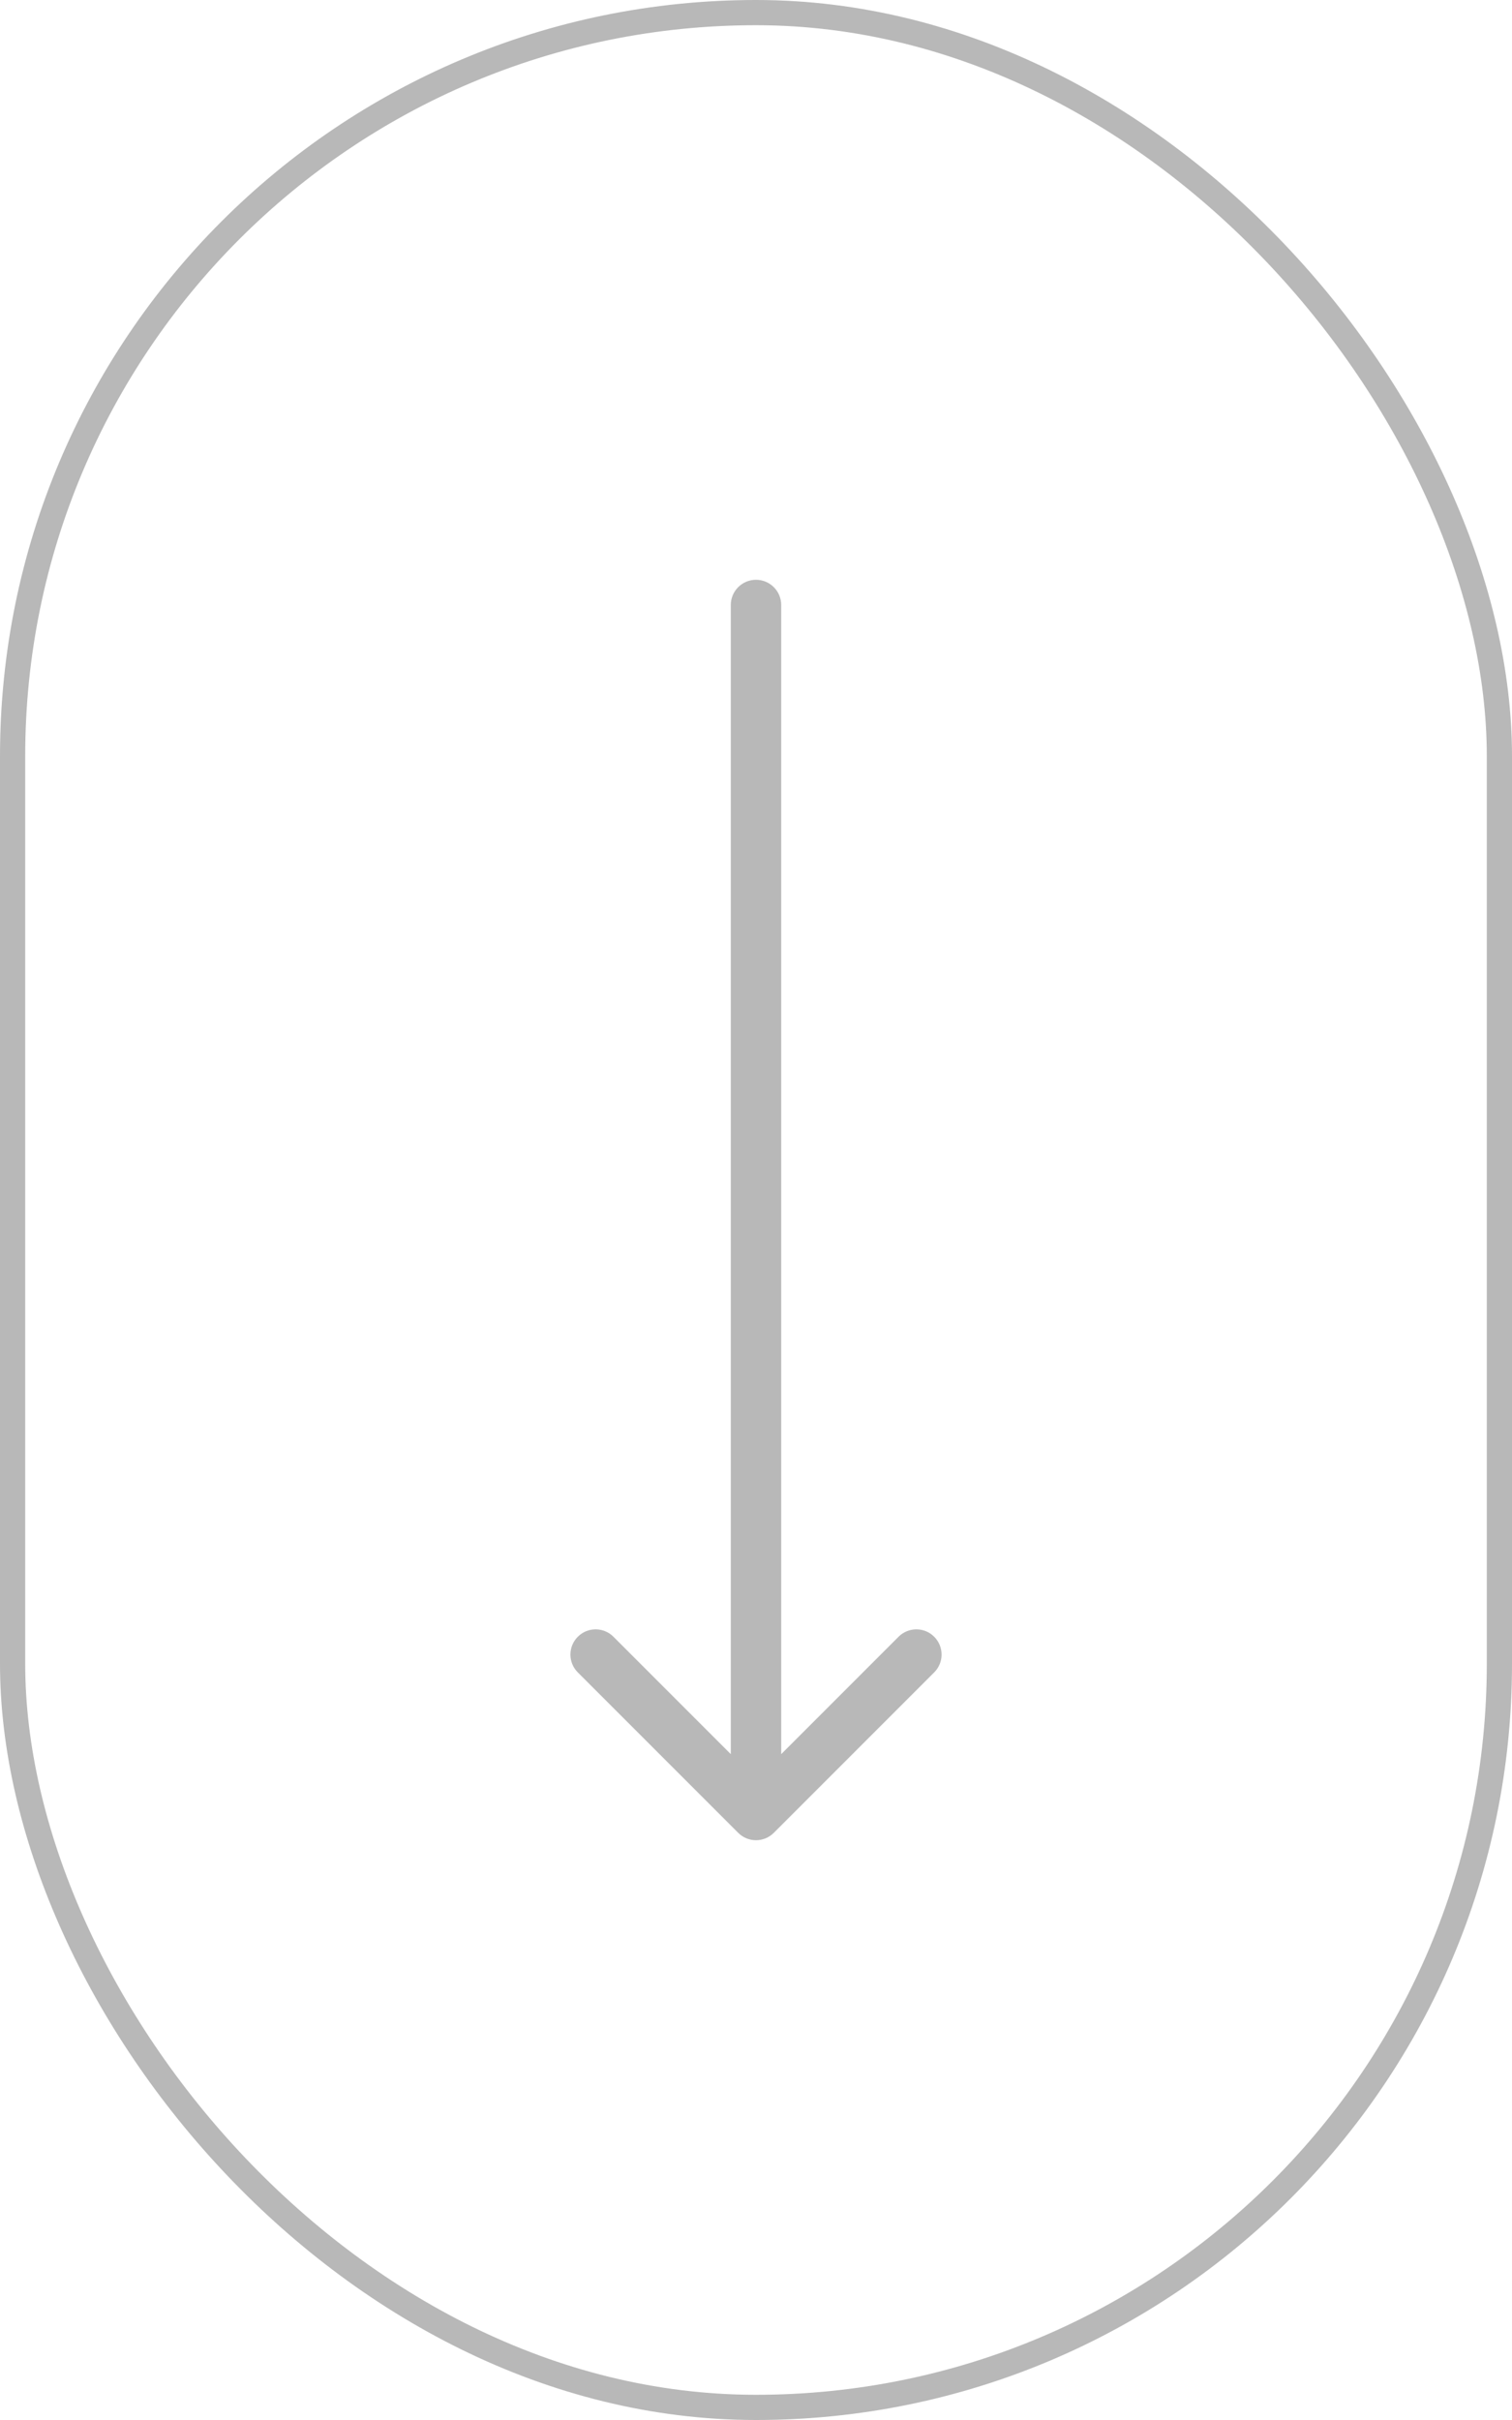
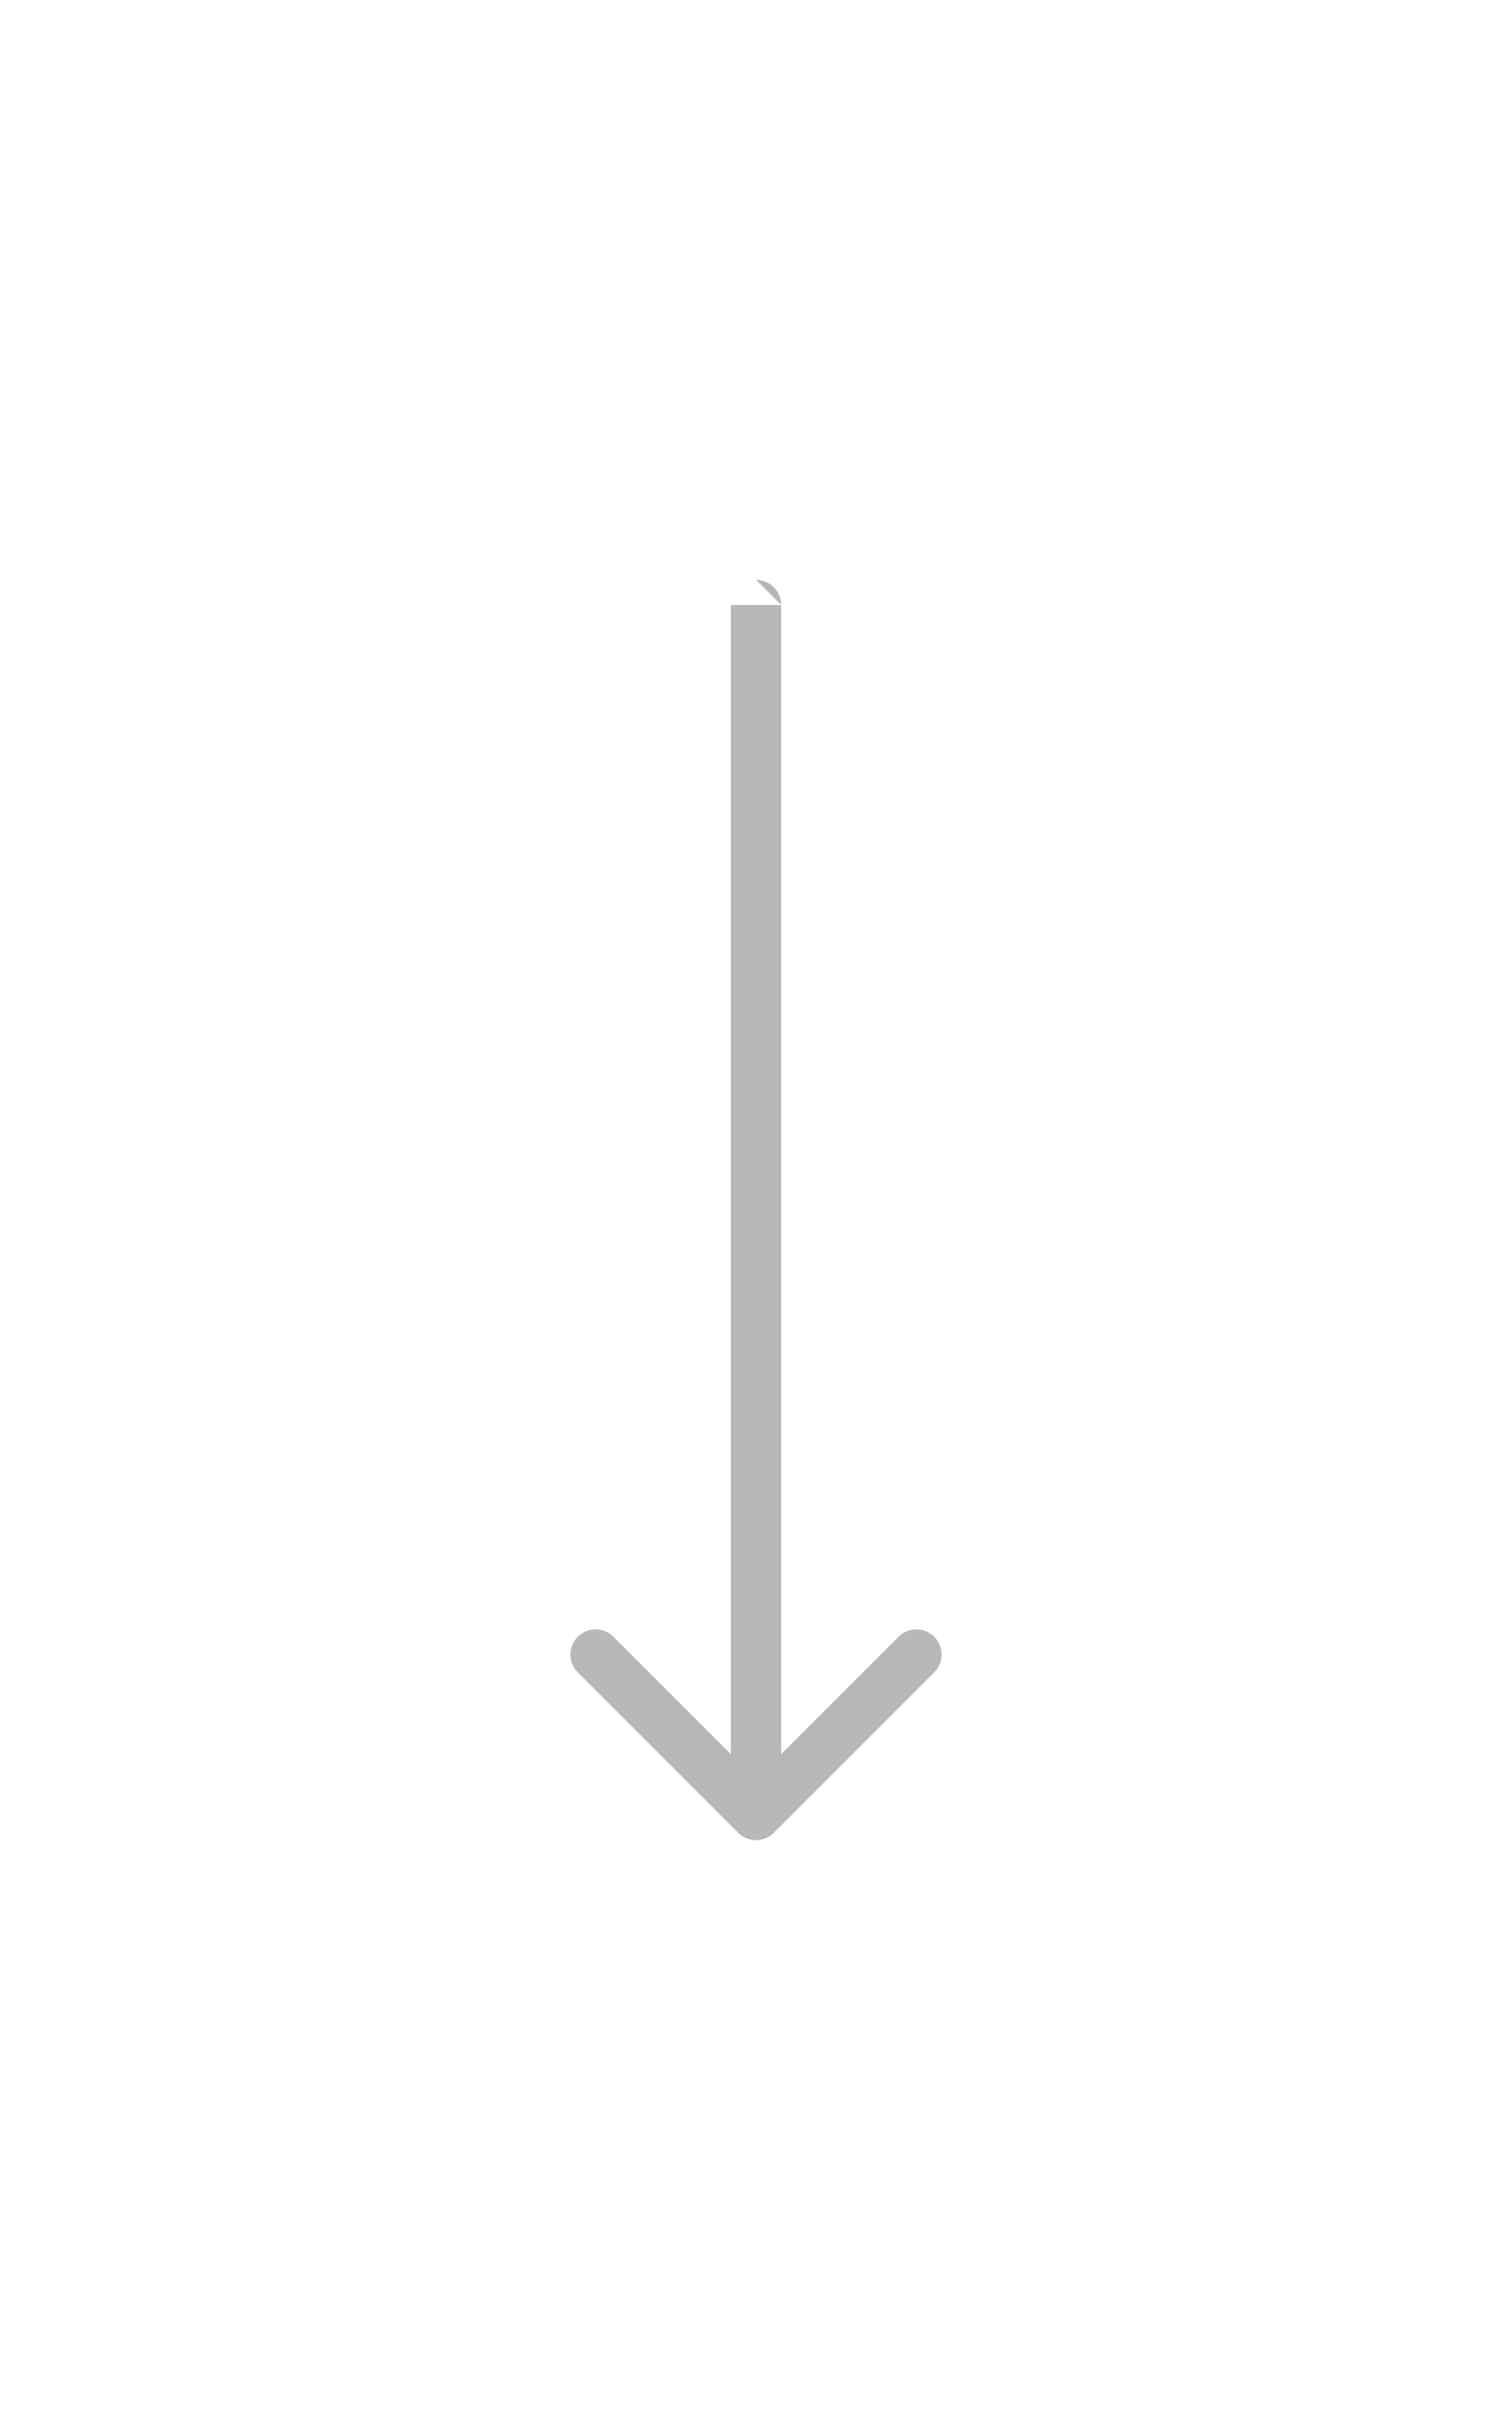
<svg xmlns="http://www.w3.org/2000/svg" width="60" height="96" viewBox="0 0 60 96" fill="none">
-   <rect x="0.5" y="0.5" width="59" height="95" rx="29.5" stroke="#B8B8B8" />
-   <path d="M31 24C31 23.448 30.552 23 30 23C29.448 23 29 23.448 29 24L31 24ZM29.293 72.707C29.683 73.098 30.317 73.098 30.707 72.707L37.071 66.343C37.462 65.953 37.462 65.32 37.071 64.929C36.681 64.538 36.047 64.538 35.657 64.929L30 70.586L24.343 64.929C23.953 64.538 23.32 64.538 22.929 64.929C22.538 65.32 22.538 65.953 22.929 66.343L29.293 72.707ZM29 24L29 72L31 72L31 24L29 24Z" fill="#B8B8B8" />
+   <path d="M31 24C31 23.448 30.552 23 30 23L31 24ZM29.293 72.707C29.683 73.098 30.317 73.098 30.707 72.707L37.071 66.343C37.462 65.953 37.462 65.32 37.071 64.929C36.681 64.538 36.047 64.538 35.657 64.929L30 70.586L24.343 64.929C23.953 64.538 23.32 64.538 22.929 64.929C22.538 65.32 22.538 65.953 22.929 66.343L29.293 72.707ZM29 24L29 72L31 72L31 24L29 24Z" fill="#B8B8B8" />
</svg>